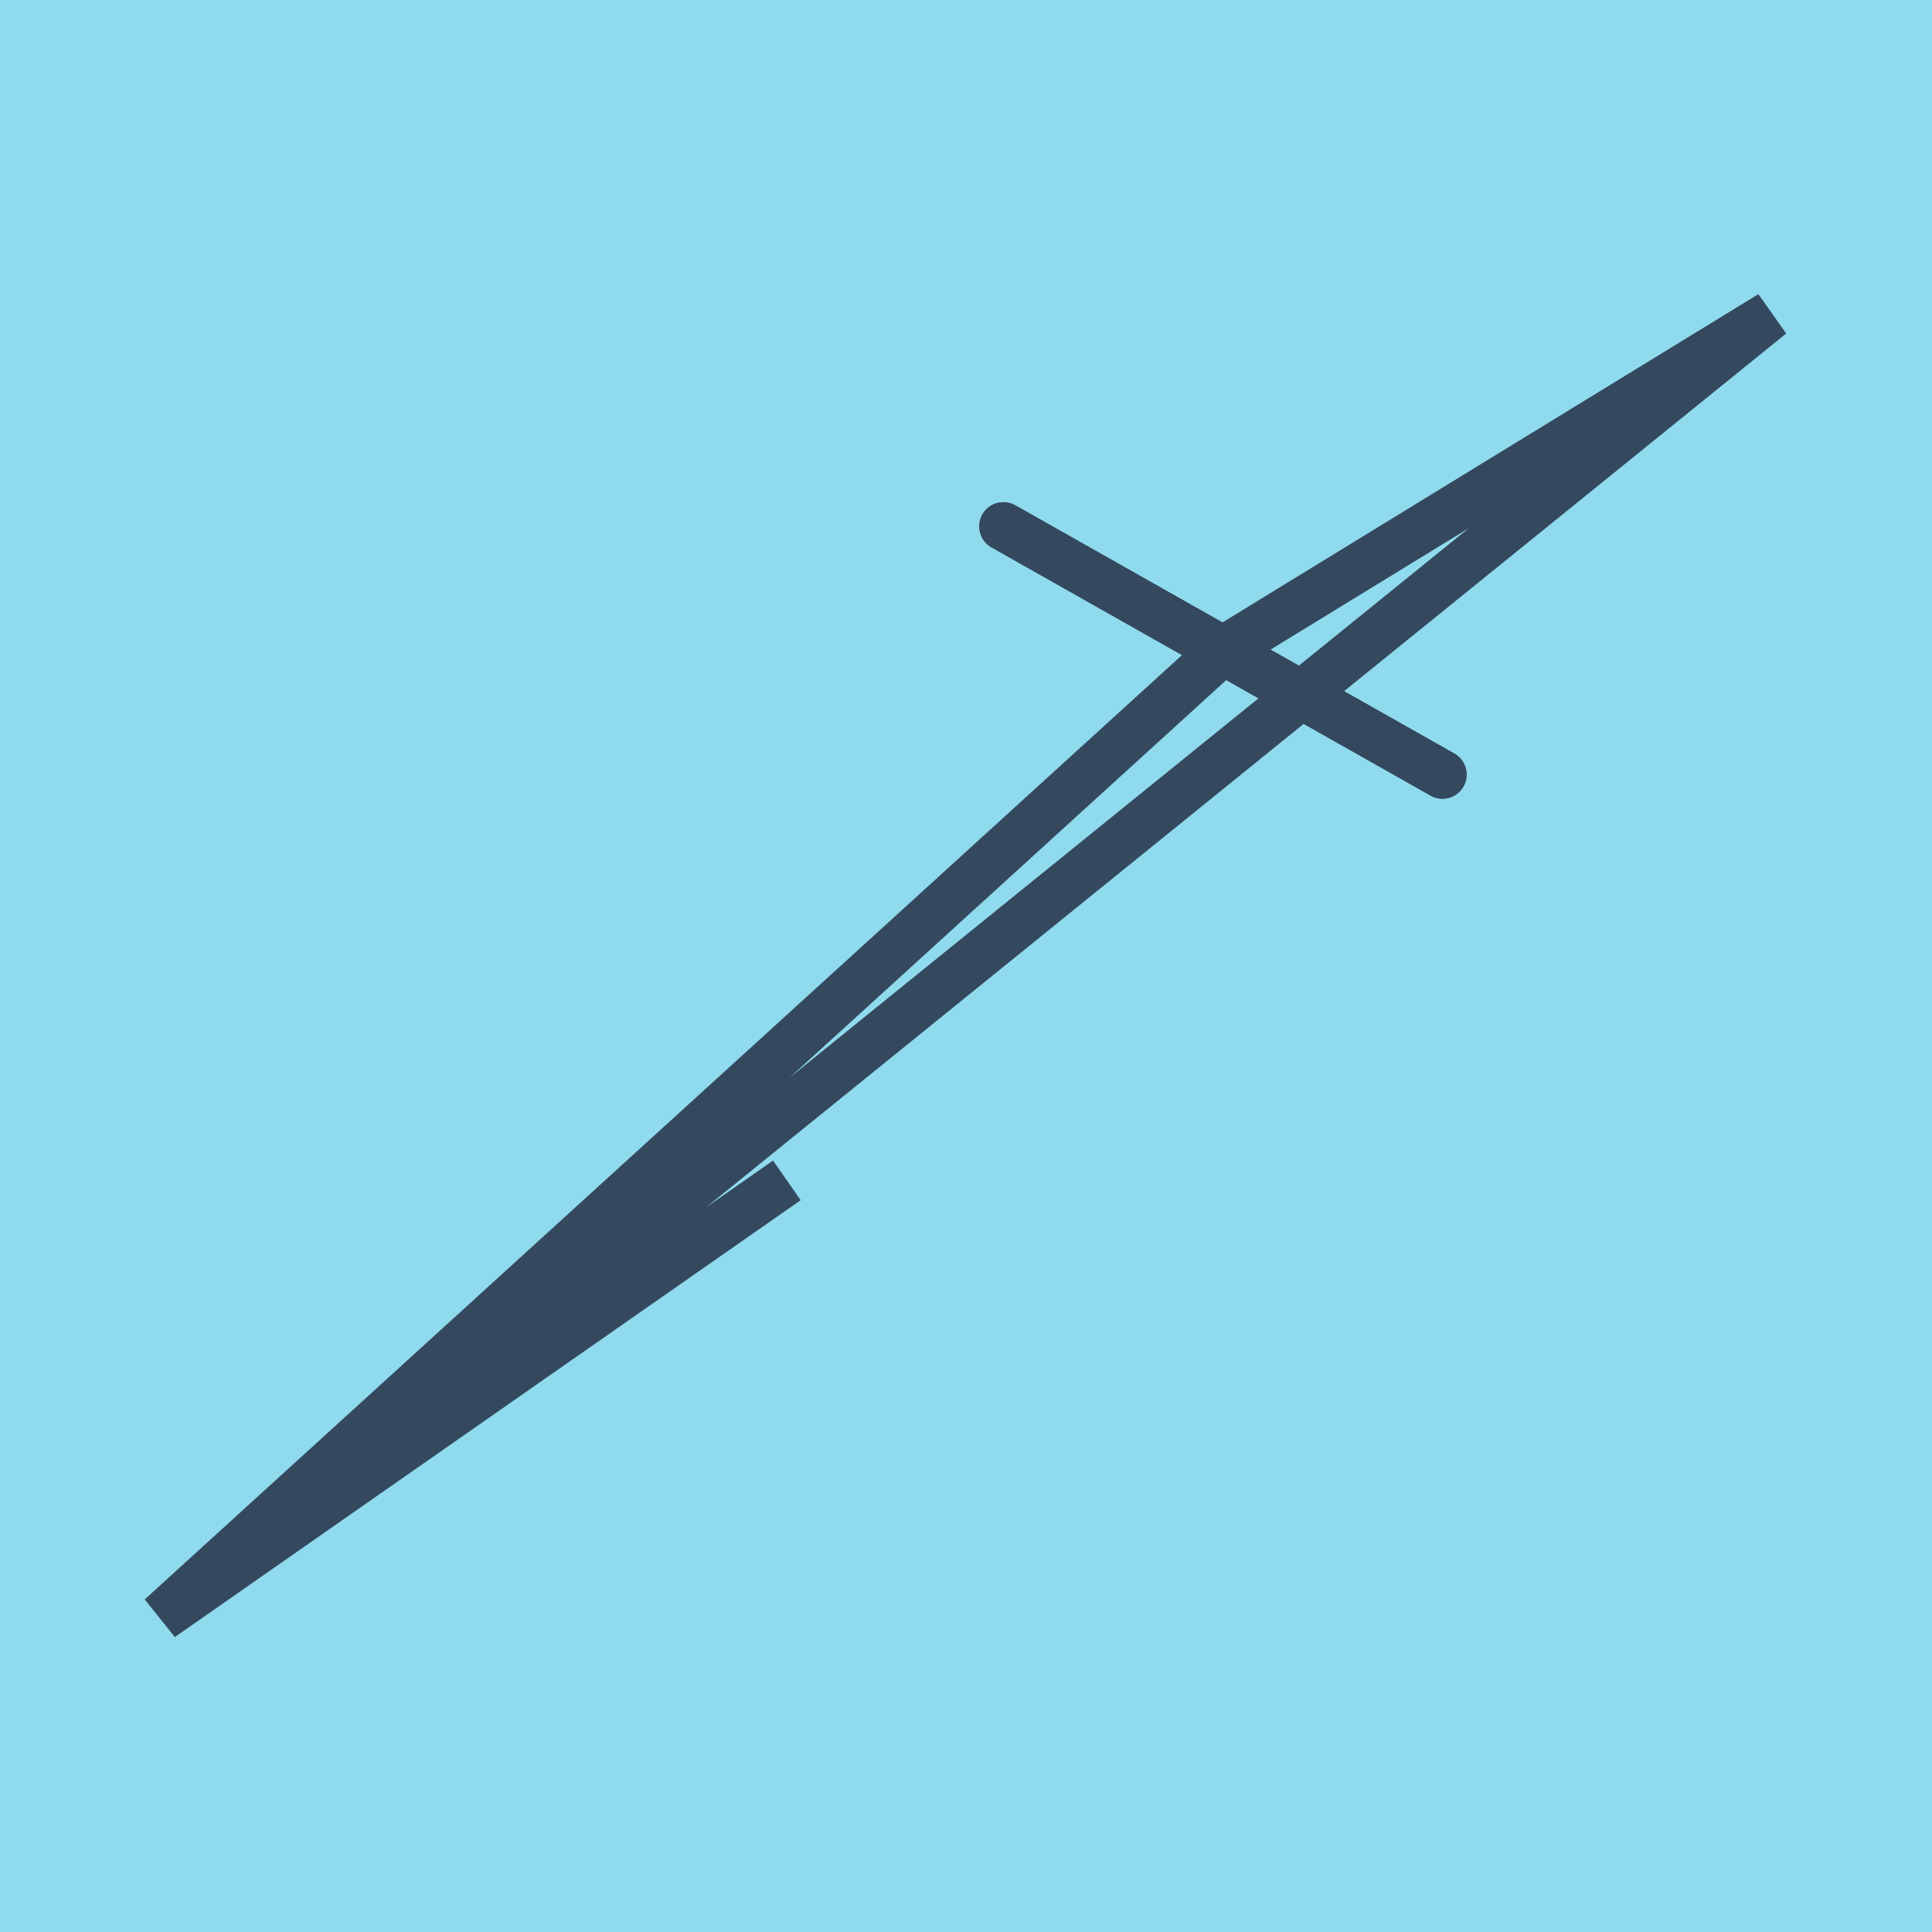
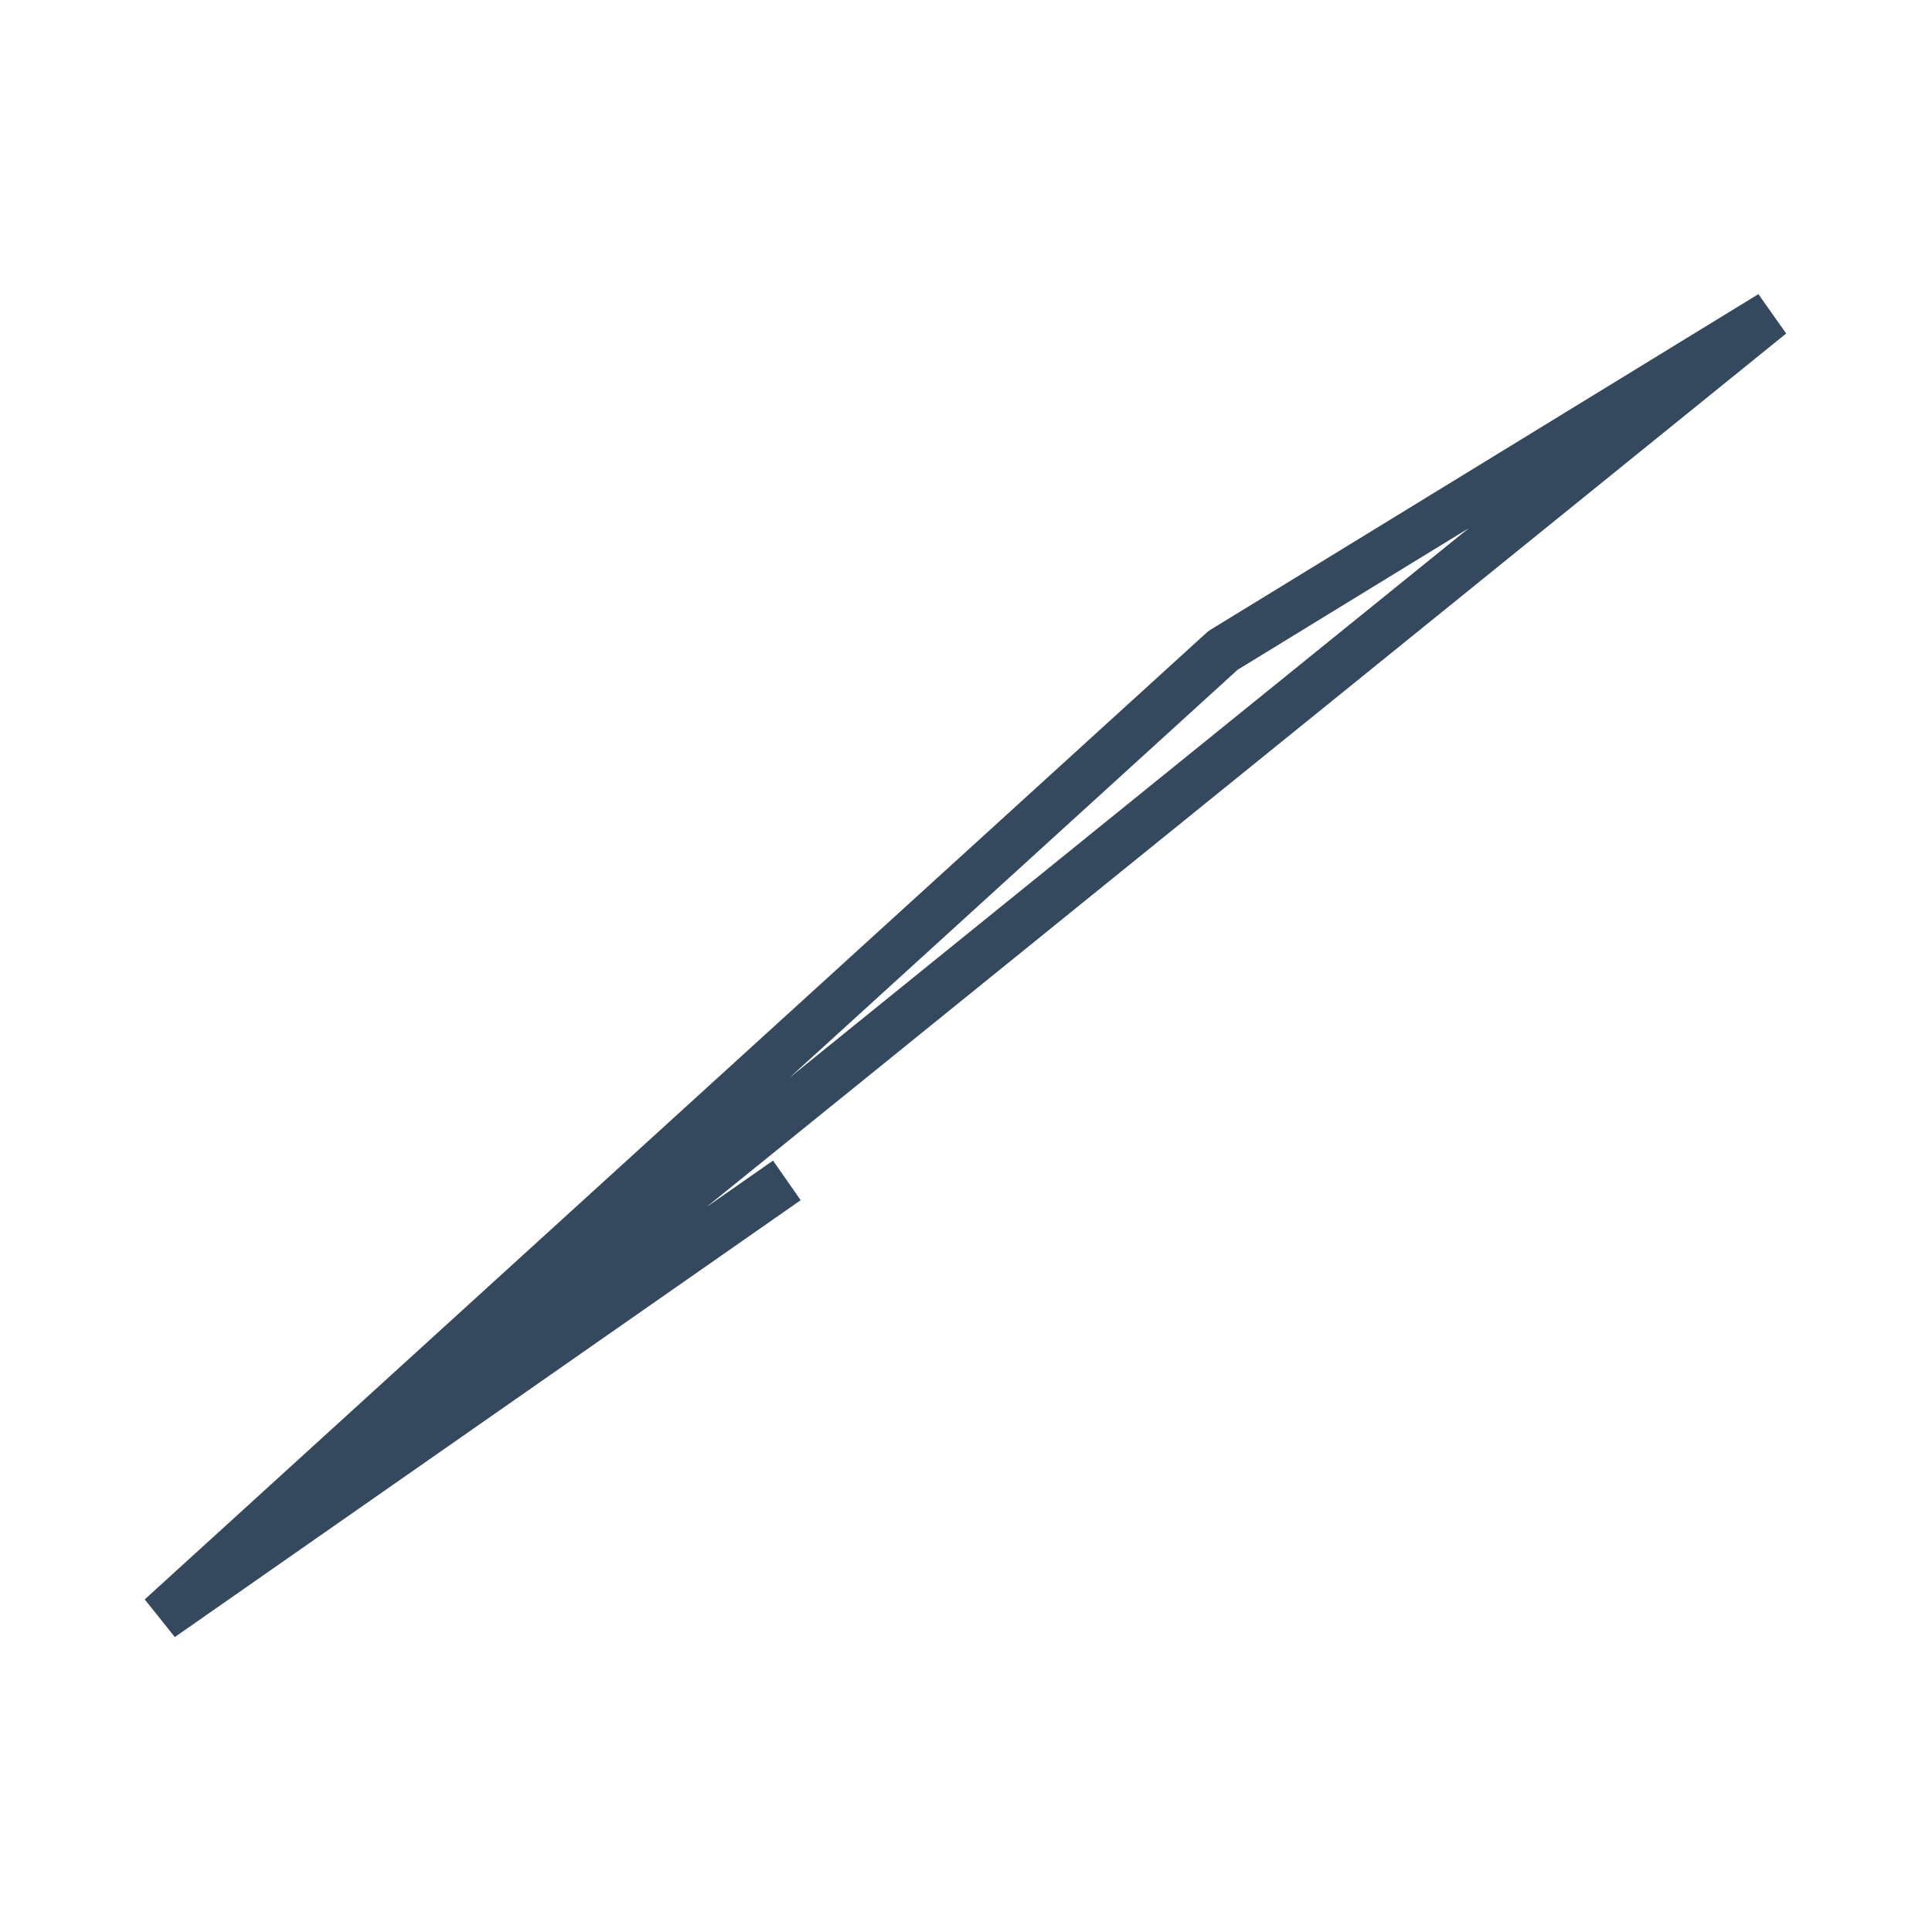
<svg xmlns="http://www.w3.org/2000/svg" viewBox="-10 -10 120 120" preserveAspectRatio="xMidYMid meet">
-   <path style="fill:#90daee" d="M-10-10h120v120H-10z" />
-   <polyline stroke-linecap="round" points="52.324,22.692 79.594,38.11 " style="fill:none;stroke:#34495e;stroke-width: 3px" />
-   <polyline stroke-linecap="round" points="52.324,22.692 79.594,38.11 " style="fill:none;stroke:#34495e;stroke-width: 3px" />
  <polyline stroke-linecap="round" points="65.959,30.401 100,9.549 0,90.451 38.873,63.316 0,90.451 65.959,30.401 " style="fill:none;stroke:#34495e;stroke-width: 3px" />
</svg>